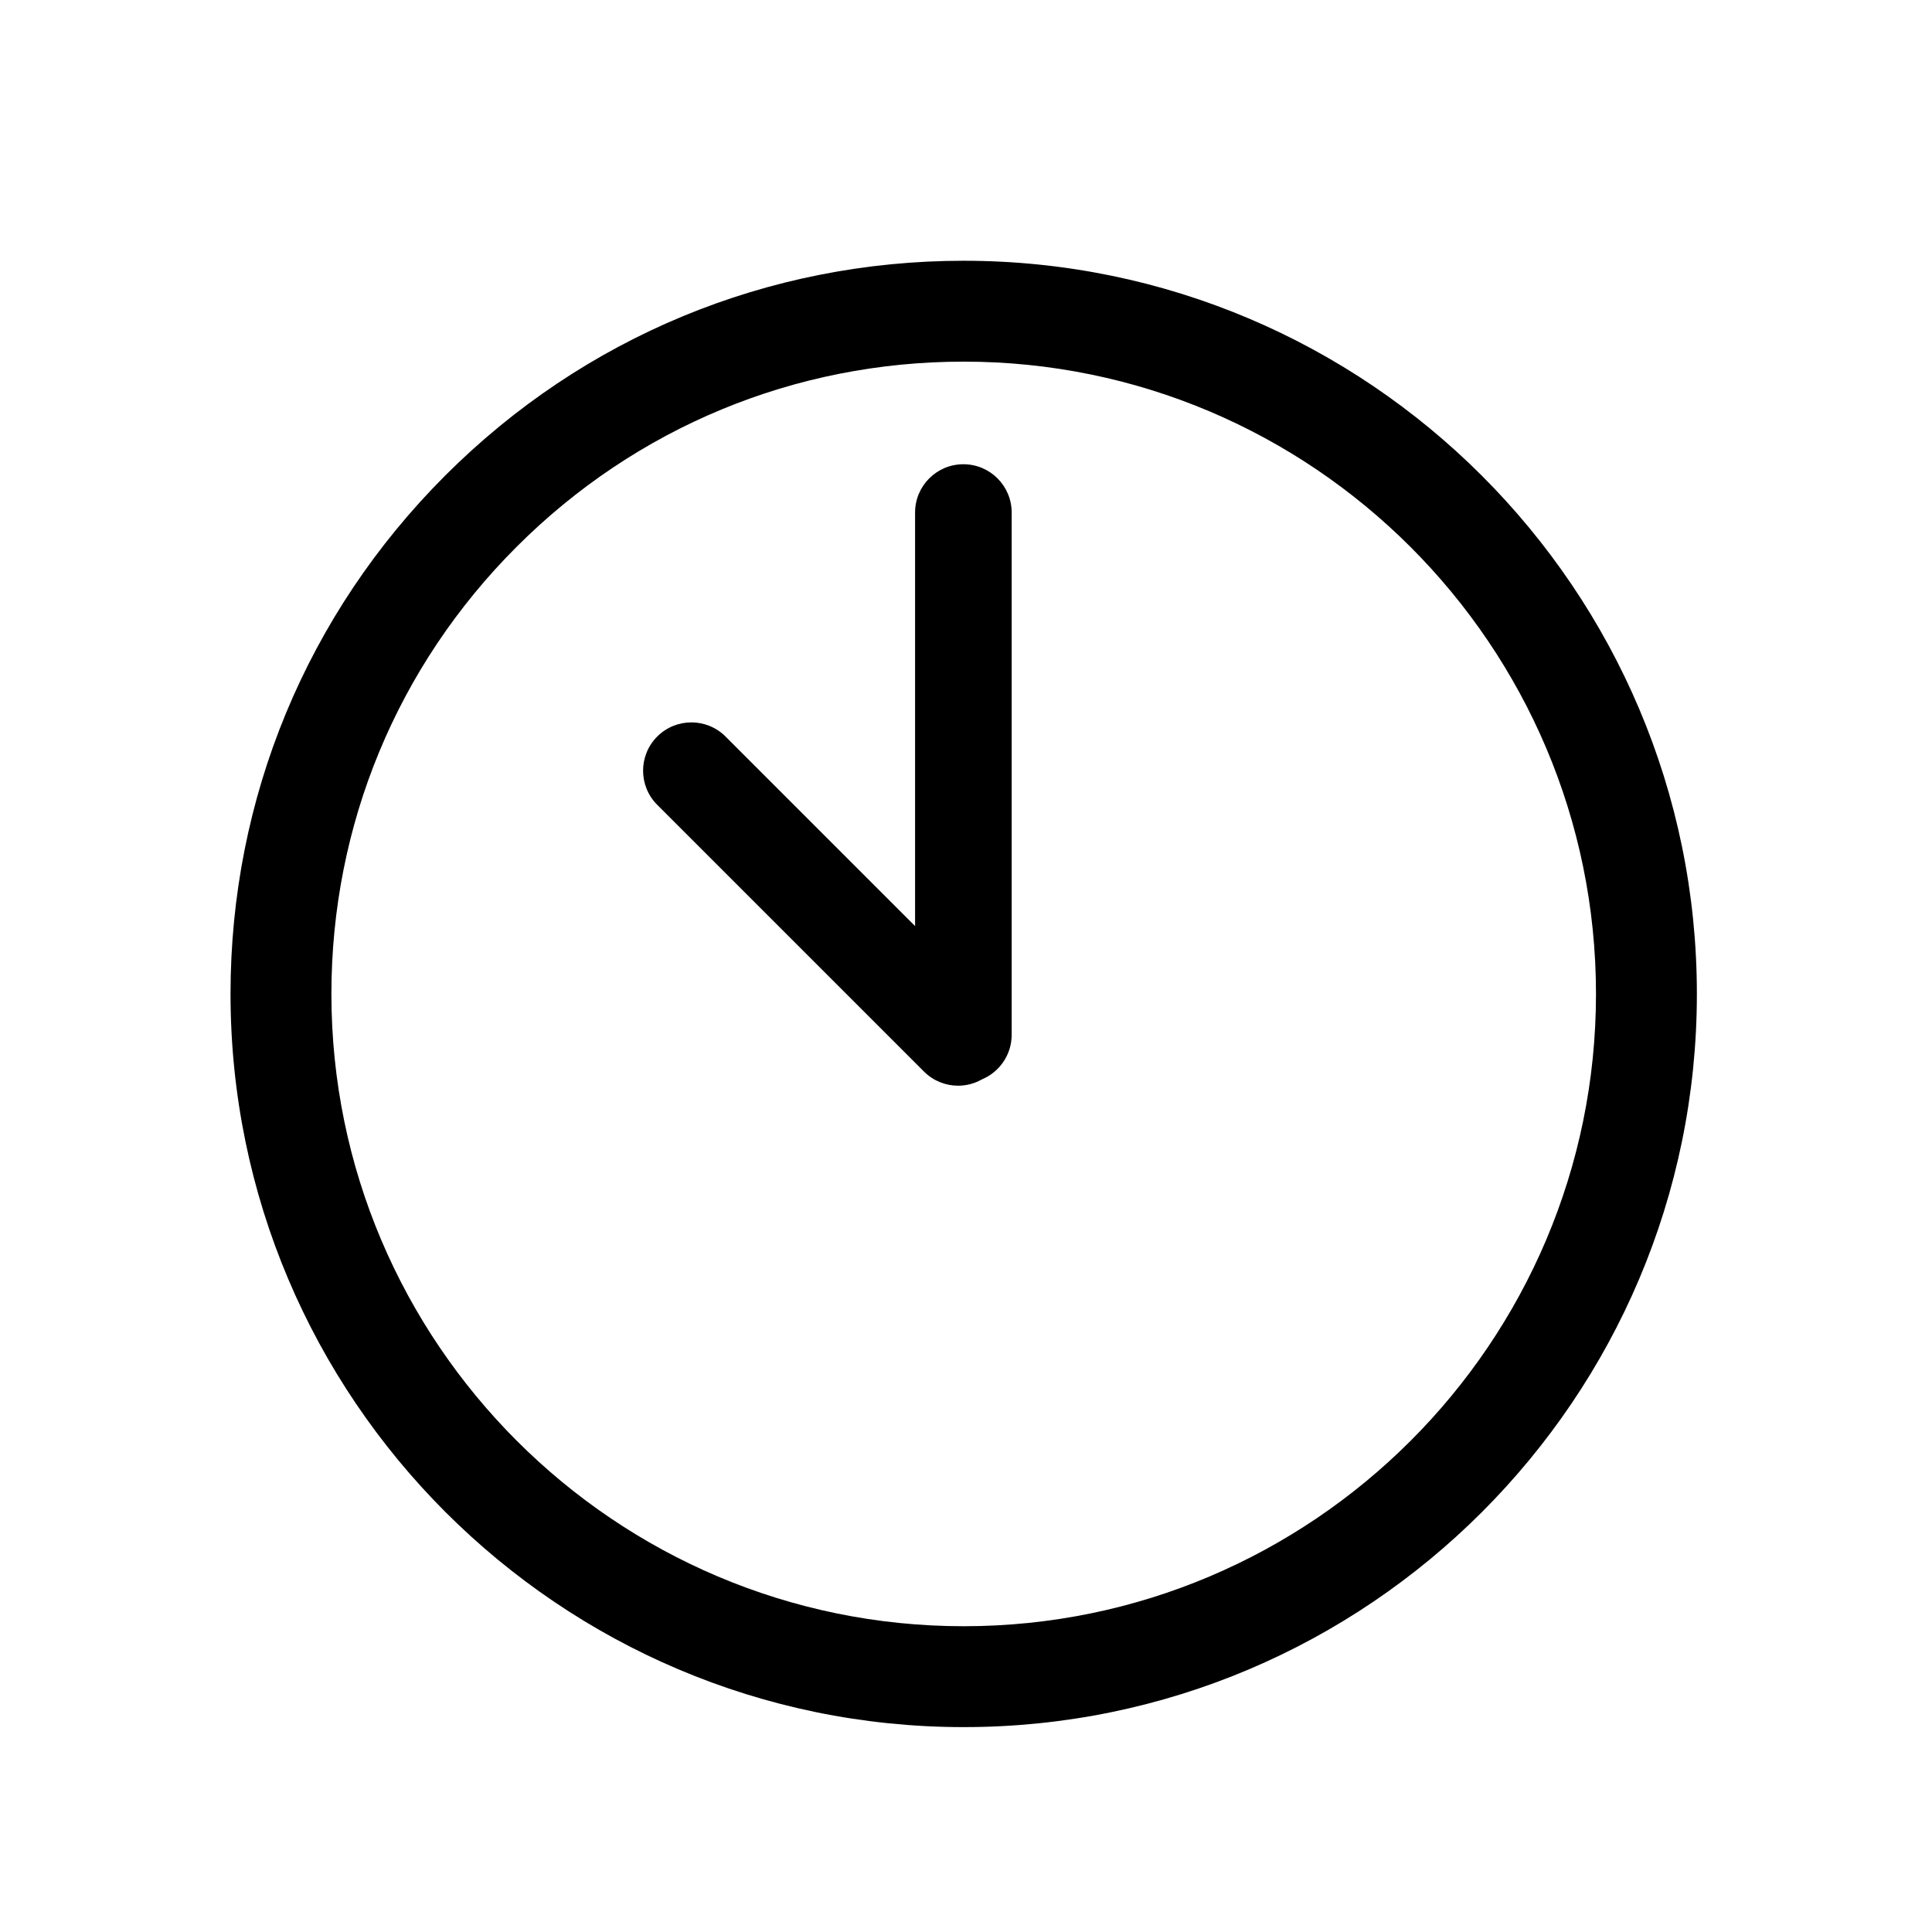
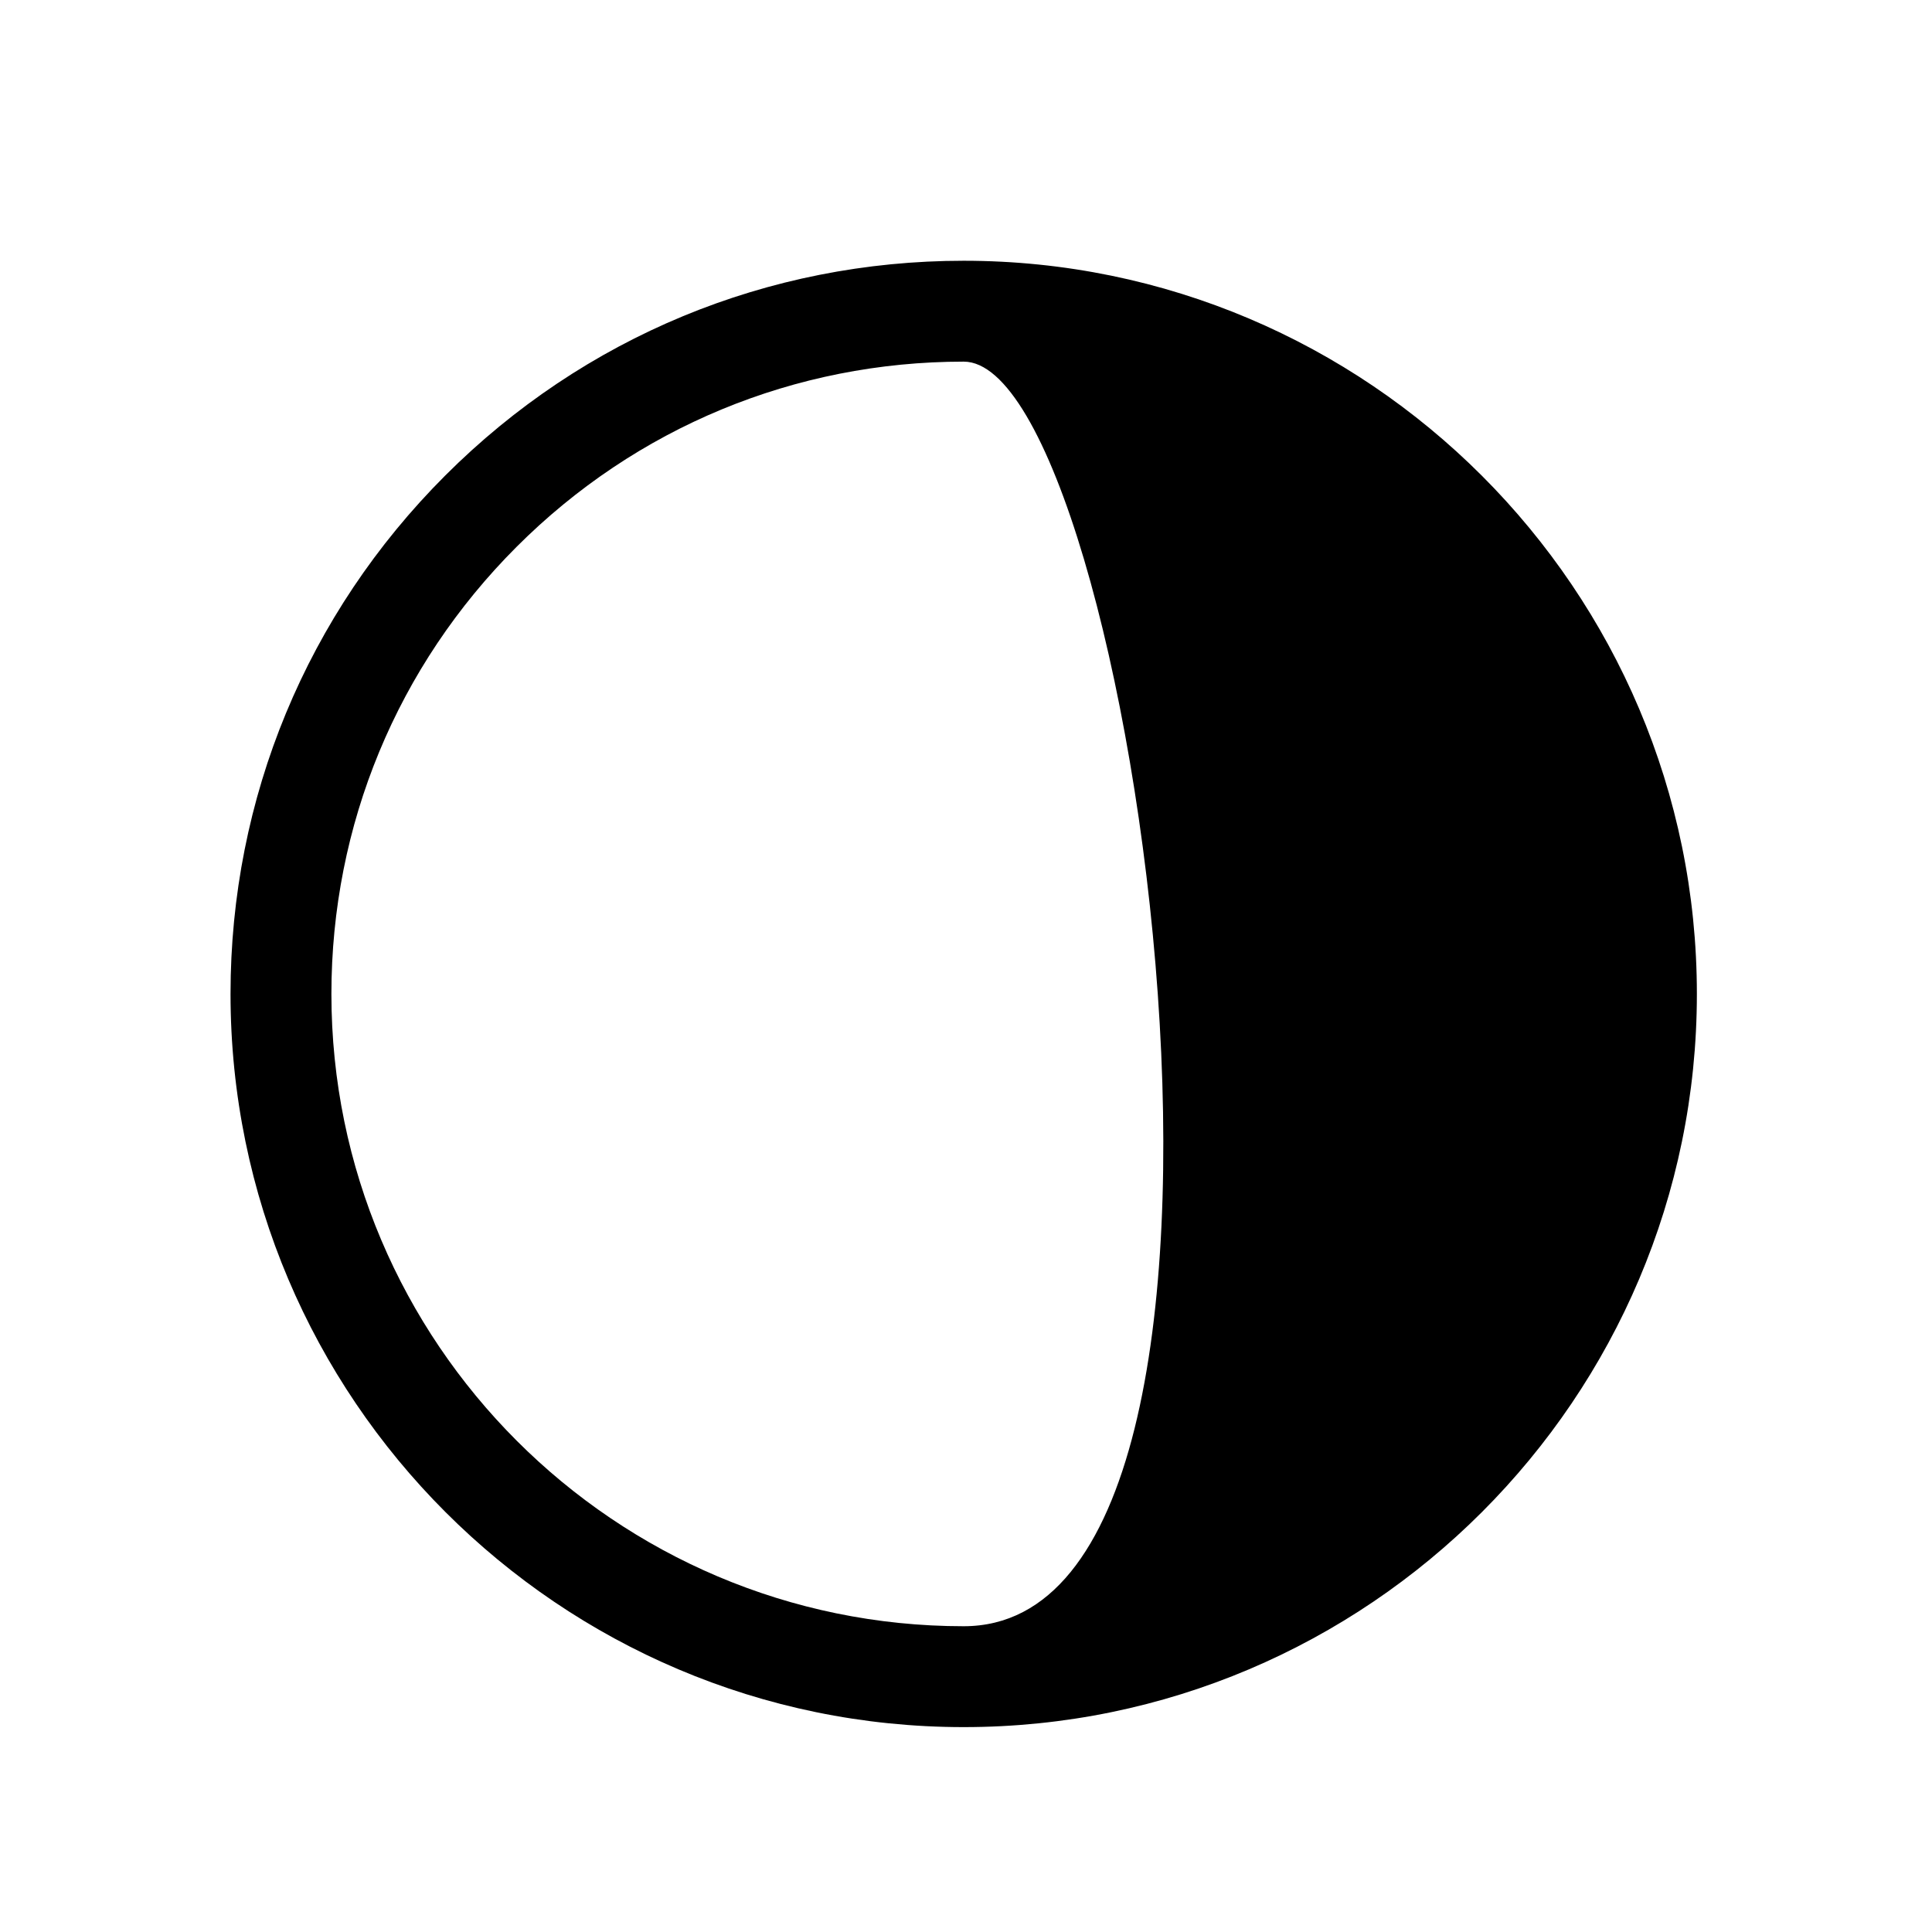
<svg xmlns="http://www.w3.org/2000/svg" version="1.1" id="Layer_1" x="0px" y="0px" width="400px" height="400px" viewBox="0 0 400 400" enable-background="new 0 0 400 400" xml:space="preserve">
  <g>
-     <path d="M199.525,53.986c-40.547,0-78.667,15.79-107.338,44.46c-28.67,28.67-44.46,66.791-44.459,107.337   c0,83.701,68.096,151.797,151.797,151.797c83.7,0,151.795-68.096,151.795-151.797S283.226,53.986,199.525,53.986z M199.525,336.693   c-72.185,0-130.911-58.726-130.911-130.91c0-34.968,13.616-67.842,38.342-92.568s57.601-38.343,92.569-38.343   c72.183,0,130.908,58.726,130.908,130.911S271.708,336.693,199.525,336.693z" />
-     <path d="M199.457,96.116c-5.523,0-10,4.477-10,10v85.615l-39.242-39.24c-3.905-3.905-10.237-3.905-14.142,0s-3.905,10.237,0,14.142   l55.223,55.221c1.953,1.952,4.512,2.929,7.071,2.929c1.709,0,3.413-0.445,4.94-1.315c3.611-1.509,6.149-5.072,6.149-9.229V106.116   C209.457,100.593,204.979,96.116,199.457,96.116z" />
+     <path d="M199.525,53.986c-40.547,0-78.667,15.79-107.338,44.46c-28.67,28.67-44.46,66.791-44.459,107.337   c0,83.701,68.096,151.797,151.797,151.797c83.7,0,151.795-68.096,151.795-151.797S283.226,53.986,199.525,53.986z M199.525,336.693   c-72.185,0-130.911-58.726-130.911-130.91c0-34.968,13.616-67.842,38.342-92.568s57.601-38.343,92.569-38.343   S271.708,336.693,199.525,336.693z" />
  </g>
</svg>